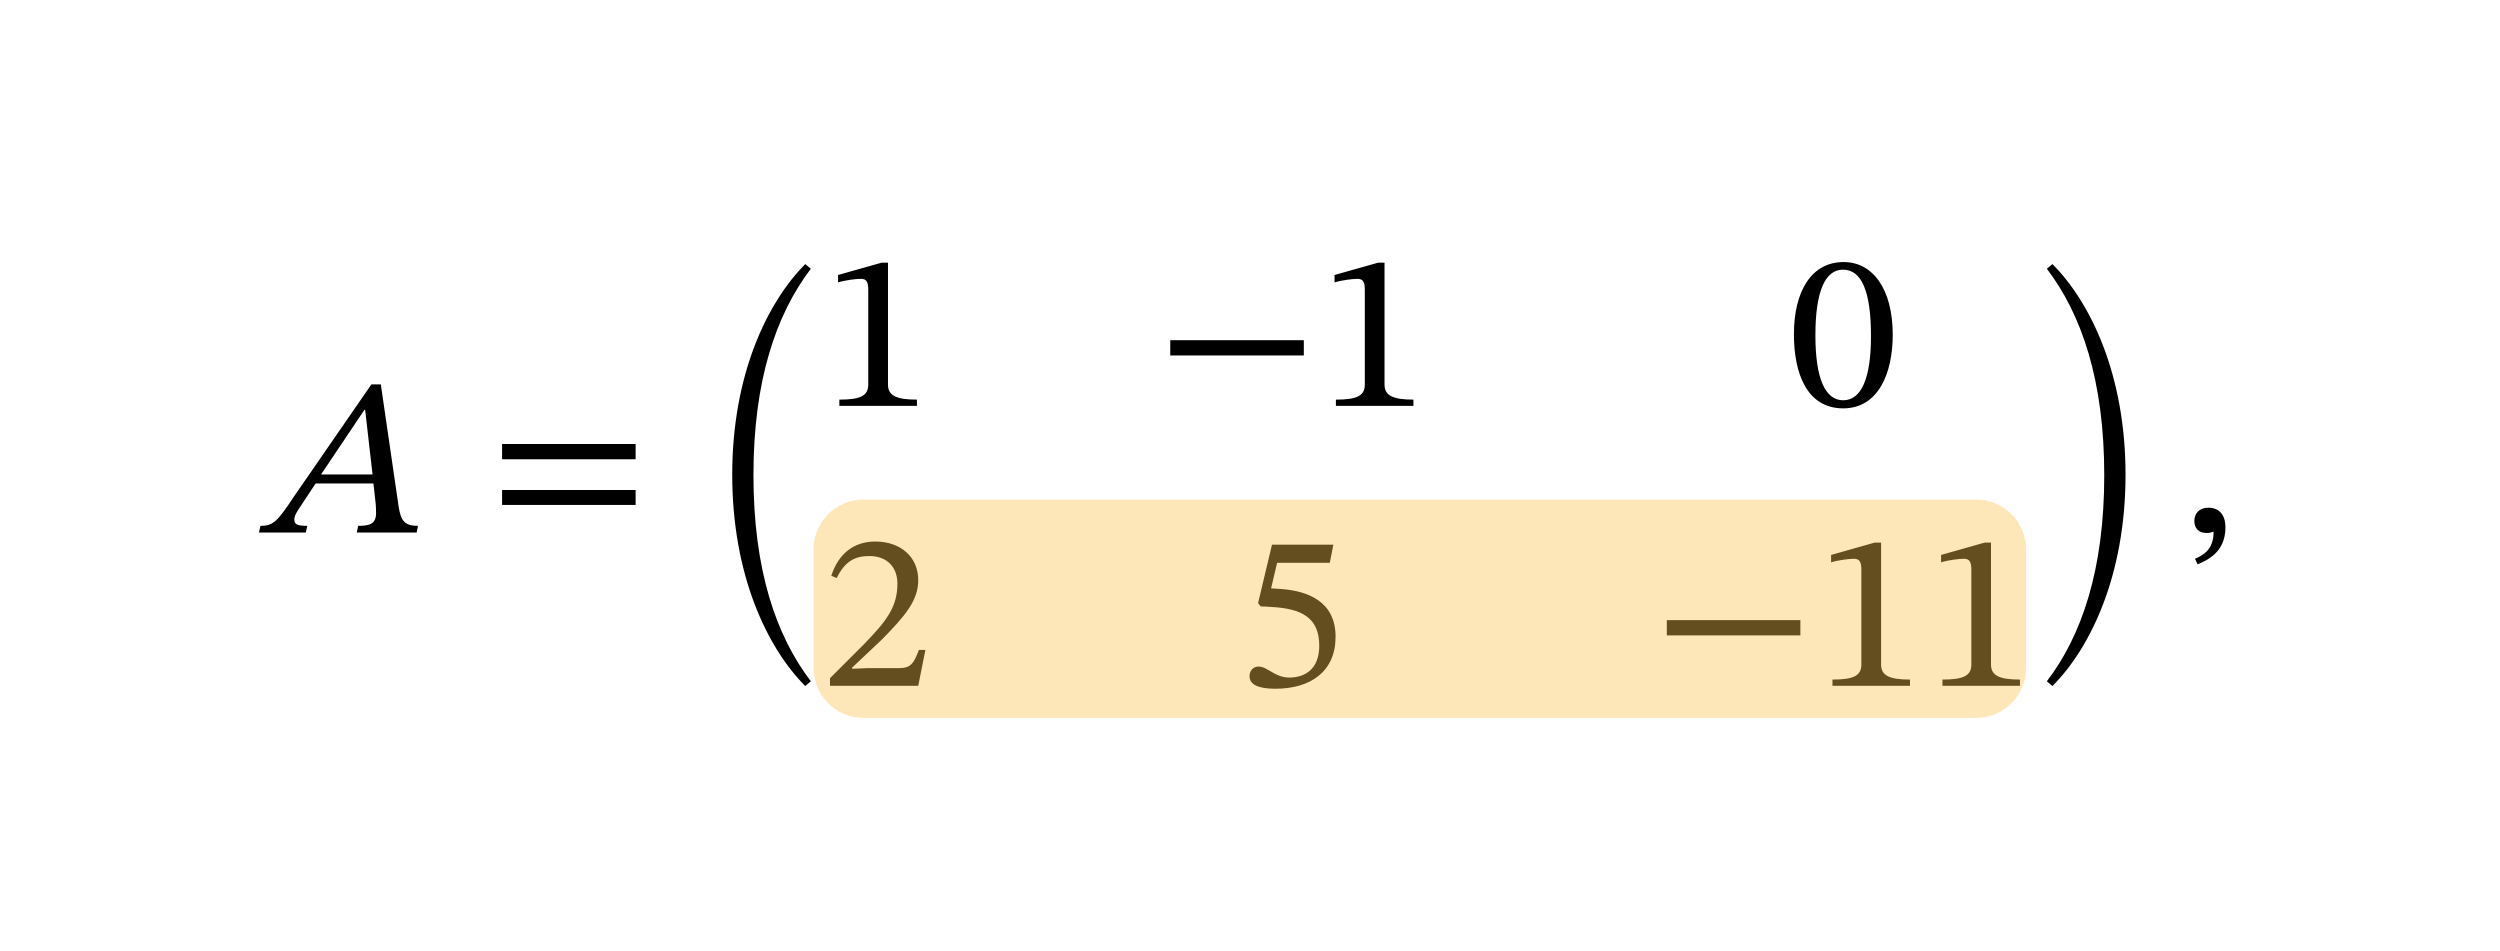
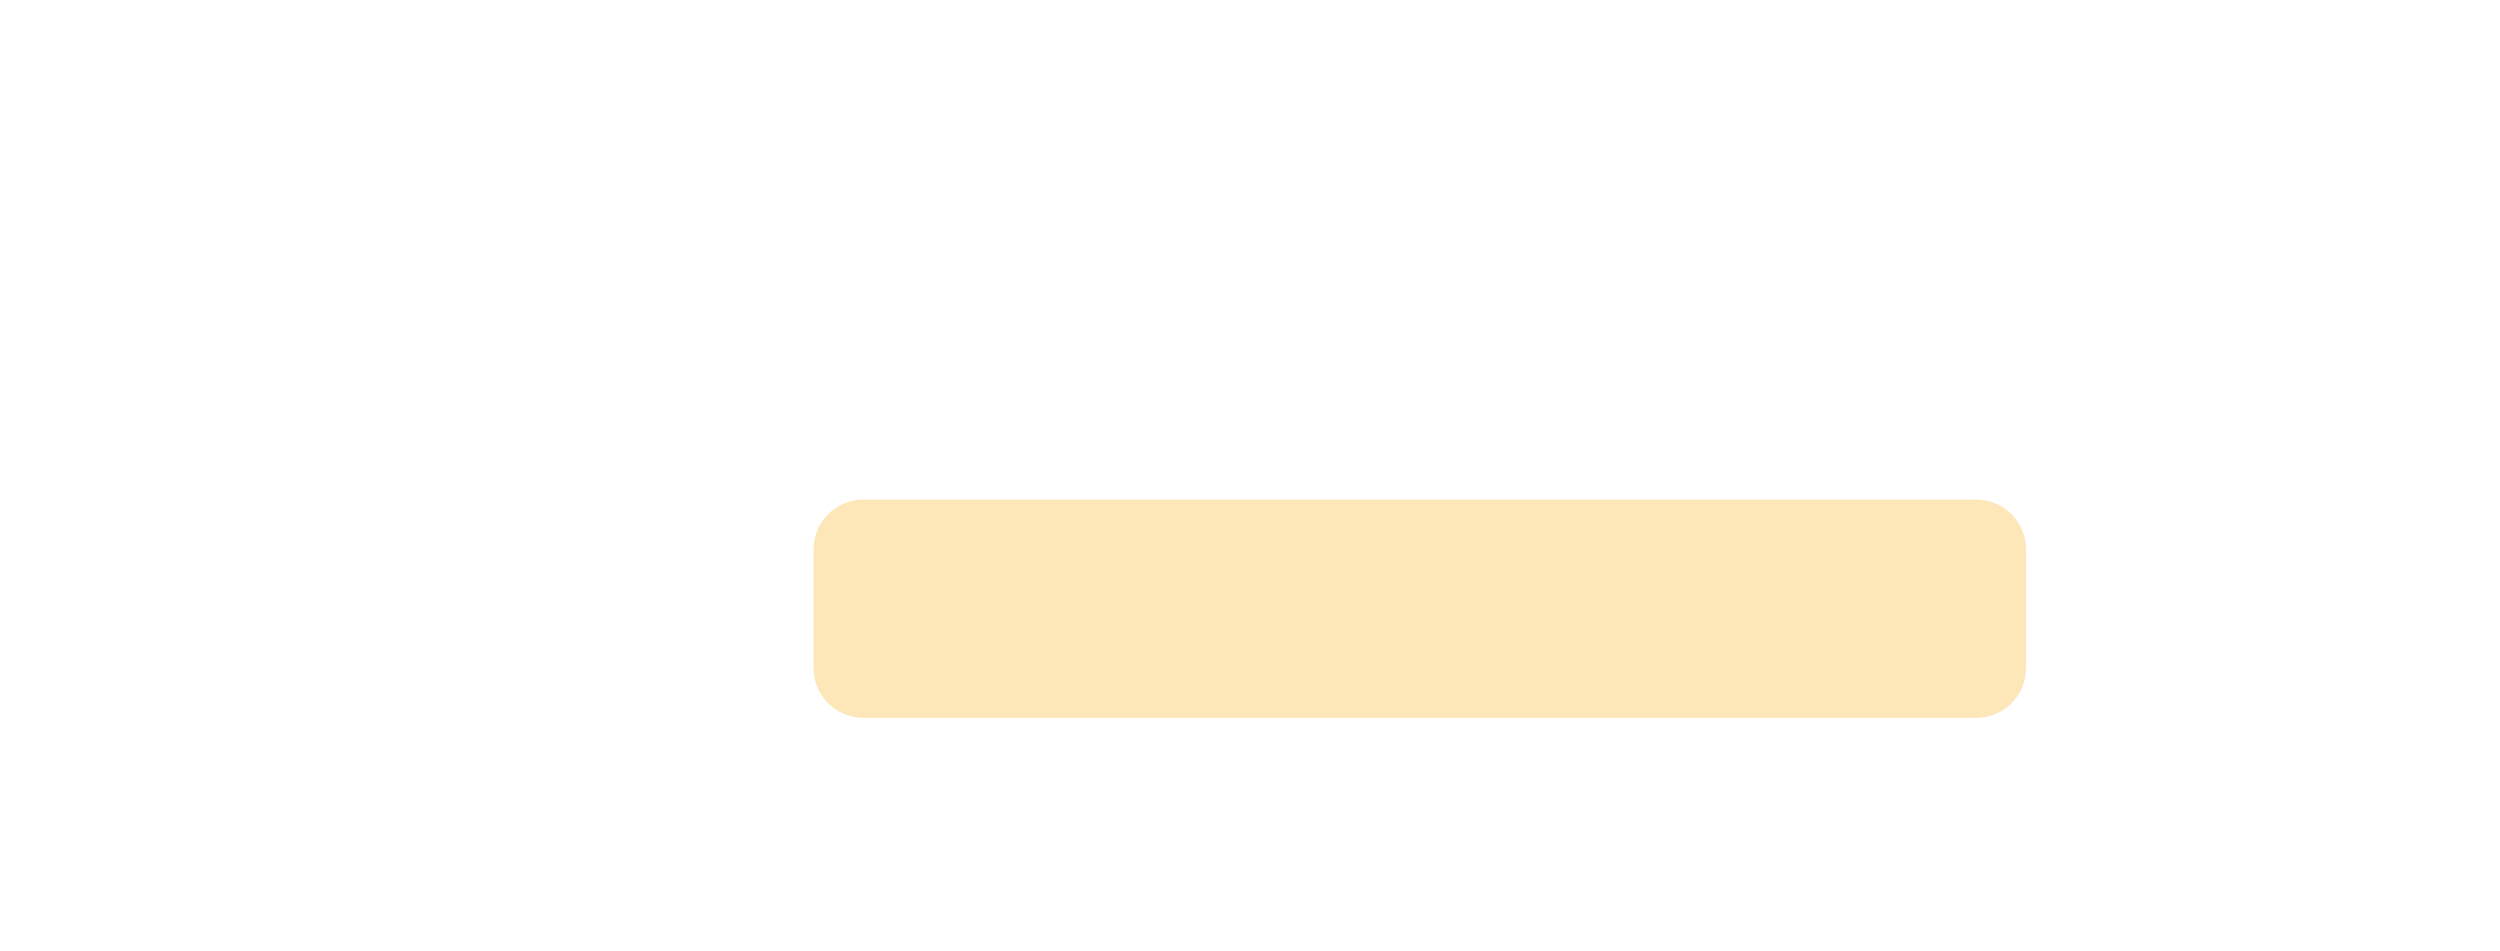
<svg xmlns="http://www.w3.org/2000/svg" width="200.053" height="76.08" viewBox="0 0 150.04 57.06" class="displayed_equation">
-   <path d="M25.008 31.961L25.086 31.559C24.281 31.559 24.051 31.262 23.918 30.359L22.855 23.07 22.289 23.07 17.637 29.809C16.629 31.34 16.371 31.559 15.633 31.559L15.539 31.961 18.352 31.961 18.445 31.559C17.852 31.559 17.664 31.477 17.664 31.191 17.664 30.938 17.824 30.711 18 30.441L18.941 29.016 22.41 29.016 22.547 30.227C22.559 30.387 22.57 30.574 22.57 30.789 22.57 31.465 22.156 31.559 21.496 31.559L21.414 31.961zM22.359 28.477L19.266 28.477 21.875 24.59 21.914 24.59 22.359 28.477M38.148 27.562L38.148 26.648 30.133 26.648 30.133 27.562zM38.148 30.305L38.148 29.406 30.133 29.406 30.133 30.305 38.148 30.305M43.945 28.488C43.945 34.555 46.07 38.91 48.328 41.172L48.664 40.887C46.578 38.16 45.219 34.203 45.219 28.516 45.219 22.828 46.578 18.871 48.664 16.129L48.328 15.848C46.07 18.121 43.945 22.449 43.945 28.488M55.031 24.359L55.031 23.984C53.793 23.984 53.293 23.742 53.293 23.082L53.293 15.766 52.906 15.766 50.297 16.504 50.297 16.949C50.711 16.816 51.398 16.734 51.668 16.734 52.004 16.734 52.109 16.922 52.109 17.395L52.109 23.082C52.109 23.754 51.641 23.984 50.375 23.984L50.375 24.359 55.031 24.359M70.234 21.332L78.25 21.332 78.25 20.418 70.234 20.418zM84.828 24.359L84.828 23.984C83.594 23.984 83.094 23.742 83.094 23.082L83.094 15.766 82.703 15.766 80.094 16.504 80.094 16.949C80.512 16.816 81.199 16.734 81.469 16.734 81.805 16.734 81.91 16.922 81.91 17.395L81.91 23.082C81.91 23.754 81.441 23.984 80.176 23.984L80.176 24.359 84.828 24.359M113.594 20.098C113.594 17.324 112.383 15.727 110.648 15.727 108.699 15.727 107.664 17.5 107.664 20.059 107.664 22.438 108.457 24.508 110.621 24.508 112.734 24.508 113.594 22.395 113.594 20.098zM112.289 20.176C112.289 22.762 111.684 24.023 110.621 24.023 109.547 24.023 108.953 22.734 108.953 20.125 108.953 17.461 109.547 16.184 110.609 16.184 111.711 16.184 112.289 17.449 112.289 20.176M55.539 39.008L55.148 39.008C54.84 39.816 54.664 40.098 53.953 40.098L52.086 40.098 51.141 40.137 51.141 40.07 52.918 38.391C54.344 36.949 55.109 36.023 55.109 34.824 55.109 33.414 54.047 32.5 52.527 32.5 51.223 32.5 50.309 33.254 49.891 34.559L50.215 34.691C50.711 33.684 51.305 33.371 52.18 33.371 53.215 33.371 53.859 34.02 53.859 35.027 53.859 36.441 53.188 37.285 51.855 38.66L49.812 40.703 49.812 41.16 55.109 41.16 55.539 39.008M79.809 33.777L80.023 32.688 76.34 32.688 75.504 36.199 75.664 36.398C75.855 36.398 75.922 36.398 76.273 36.426 78.125 36.52 79.176 37.07 79.176 38.754 79.176 40.152 78.328 40.664 77.375 40.664 76.512 40.664 76.07 40.004 75.531 40.004 75.195 40.004 74.992 40.273 74.992 40.582 74.992 41.078 75.504 41.336 76.539 41.336 78.68 41.336 80.156 40.285 80.156 38.215 80.156 36.105 78.504 35.473 76.918 35.352L76.285 35.309 76.648 33.777 79.809 33.777M100.035 38.133L108.051 38.133 108.051 37.219 100.035 37.219zM114.629 41.16L114.629 40.785C113.391 40.785 112.895 40.543 112.895 39.883L112.895 32.566 112.504 32.566 109.895 33.305 109.895 33.75C110.312 33.613 110.996 33.535 111.266 33.535 111.602 33.535 111.711 33.723 111.711 34.191L111.711 39.883C111.711 40.555 111.242 40.785 109.977 40.785L109.977 41.16 114.629 41.16M121.23 41.16L121.23 40.785C119.992 40.785 119.492 40.543 119.492 39.883L119.492 32.566 119.105 32.566 116.496 33.305 116.496 33.75C116.914 33.613 117.598 33.535 117.867 33.535 118.203 33.535 118.312 33.723 118.312 34.191L118.312 39.883C118.312 40.555 117.84 40.785 116.578 40.785L116.578 41.16 121.23 41.16M127.566 28.488C127.566 22.449 125.441 18.121 123.18 15.848L122.844 16.129C124.93 18.871 126.289 22.828 126.289 28.516 126.289 34.203 124.93 38.16 122.844 40.887L123.18 41.172C125.441 38.91 127.566 34.555 127.566 28.488M131.895 33.871C132.434 33.629 133.562 33.172 133.562 31.652 133.562 30.91 133.199 30.469 132.527 30.469 131.988 30.469 131.695 30.832 131.695 31.262 131.695 31.652 131.91 31.988 132.434 31.988 132.582 31.988 132.703 31.961 132.852 31.906 132.852 32.996 132.23 33.316 131.734 33.535L131.895 33.871" />
  <path d="M 48.828 40.094 L 48.828 32.973 C 48.828 31.324 50.164 29.984 51.816 29.984 L 118.605 29.984 C 120.254 29.984 121.594 31.324 121.594 32.973 L 121.594 40.094 C 121.594 41.746 120.254 43.082 118.605 43.082 L 51.816 43.082 C 50.164 43.082 48.828 41.746 48.828 40.094 Z M 48.828 40.094" fill="#fbc04f" fill-opacity=".4" />
</svg>